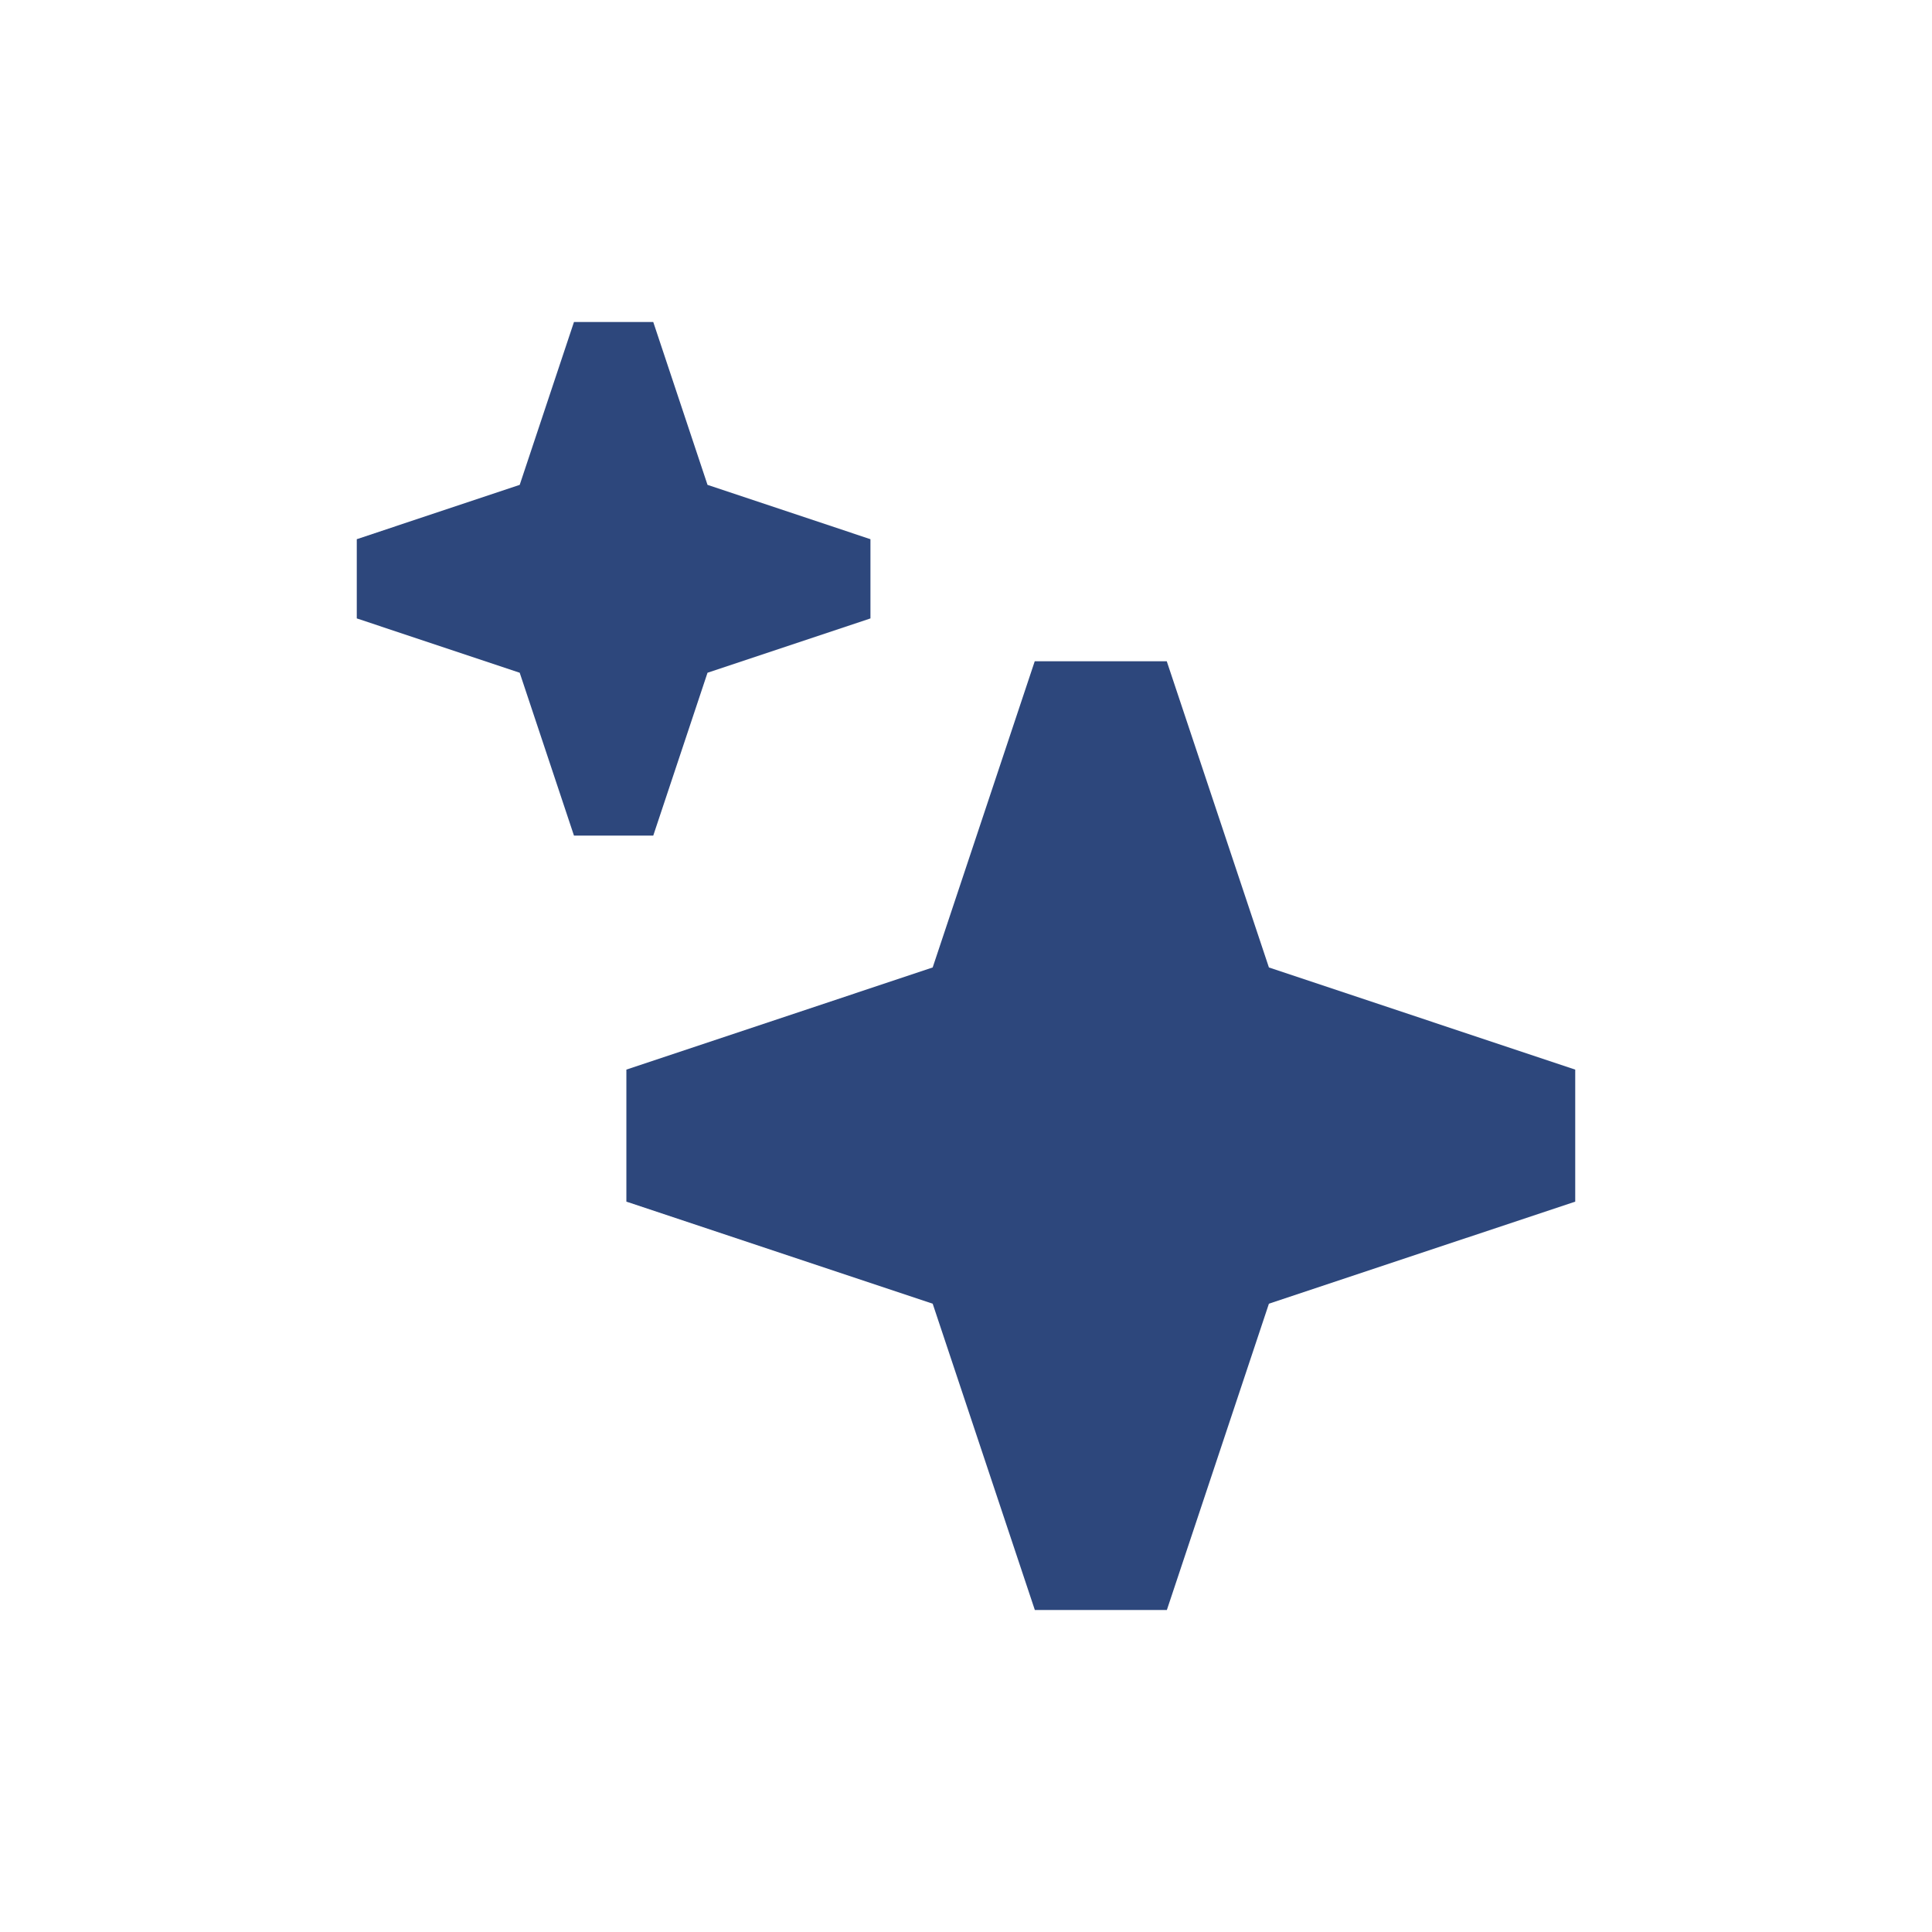
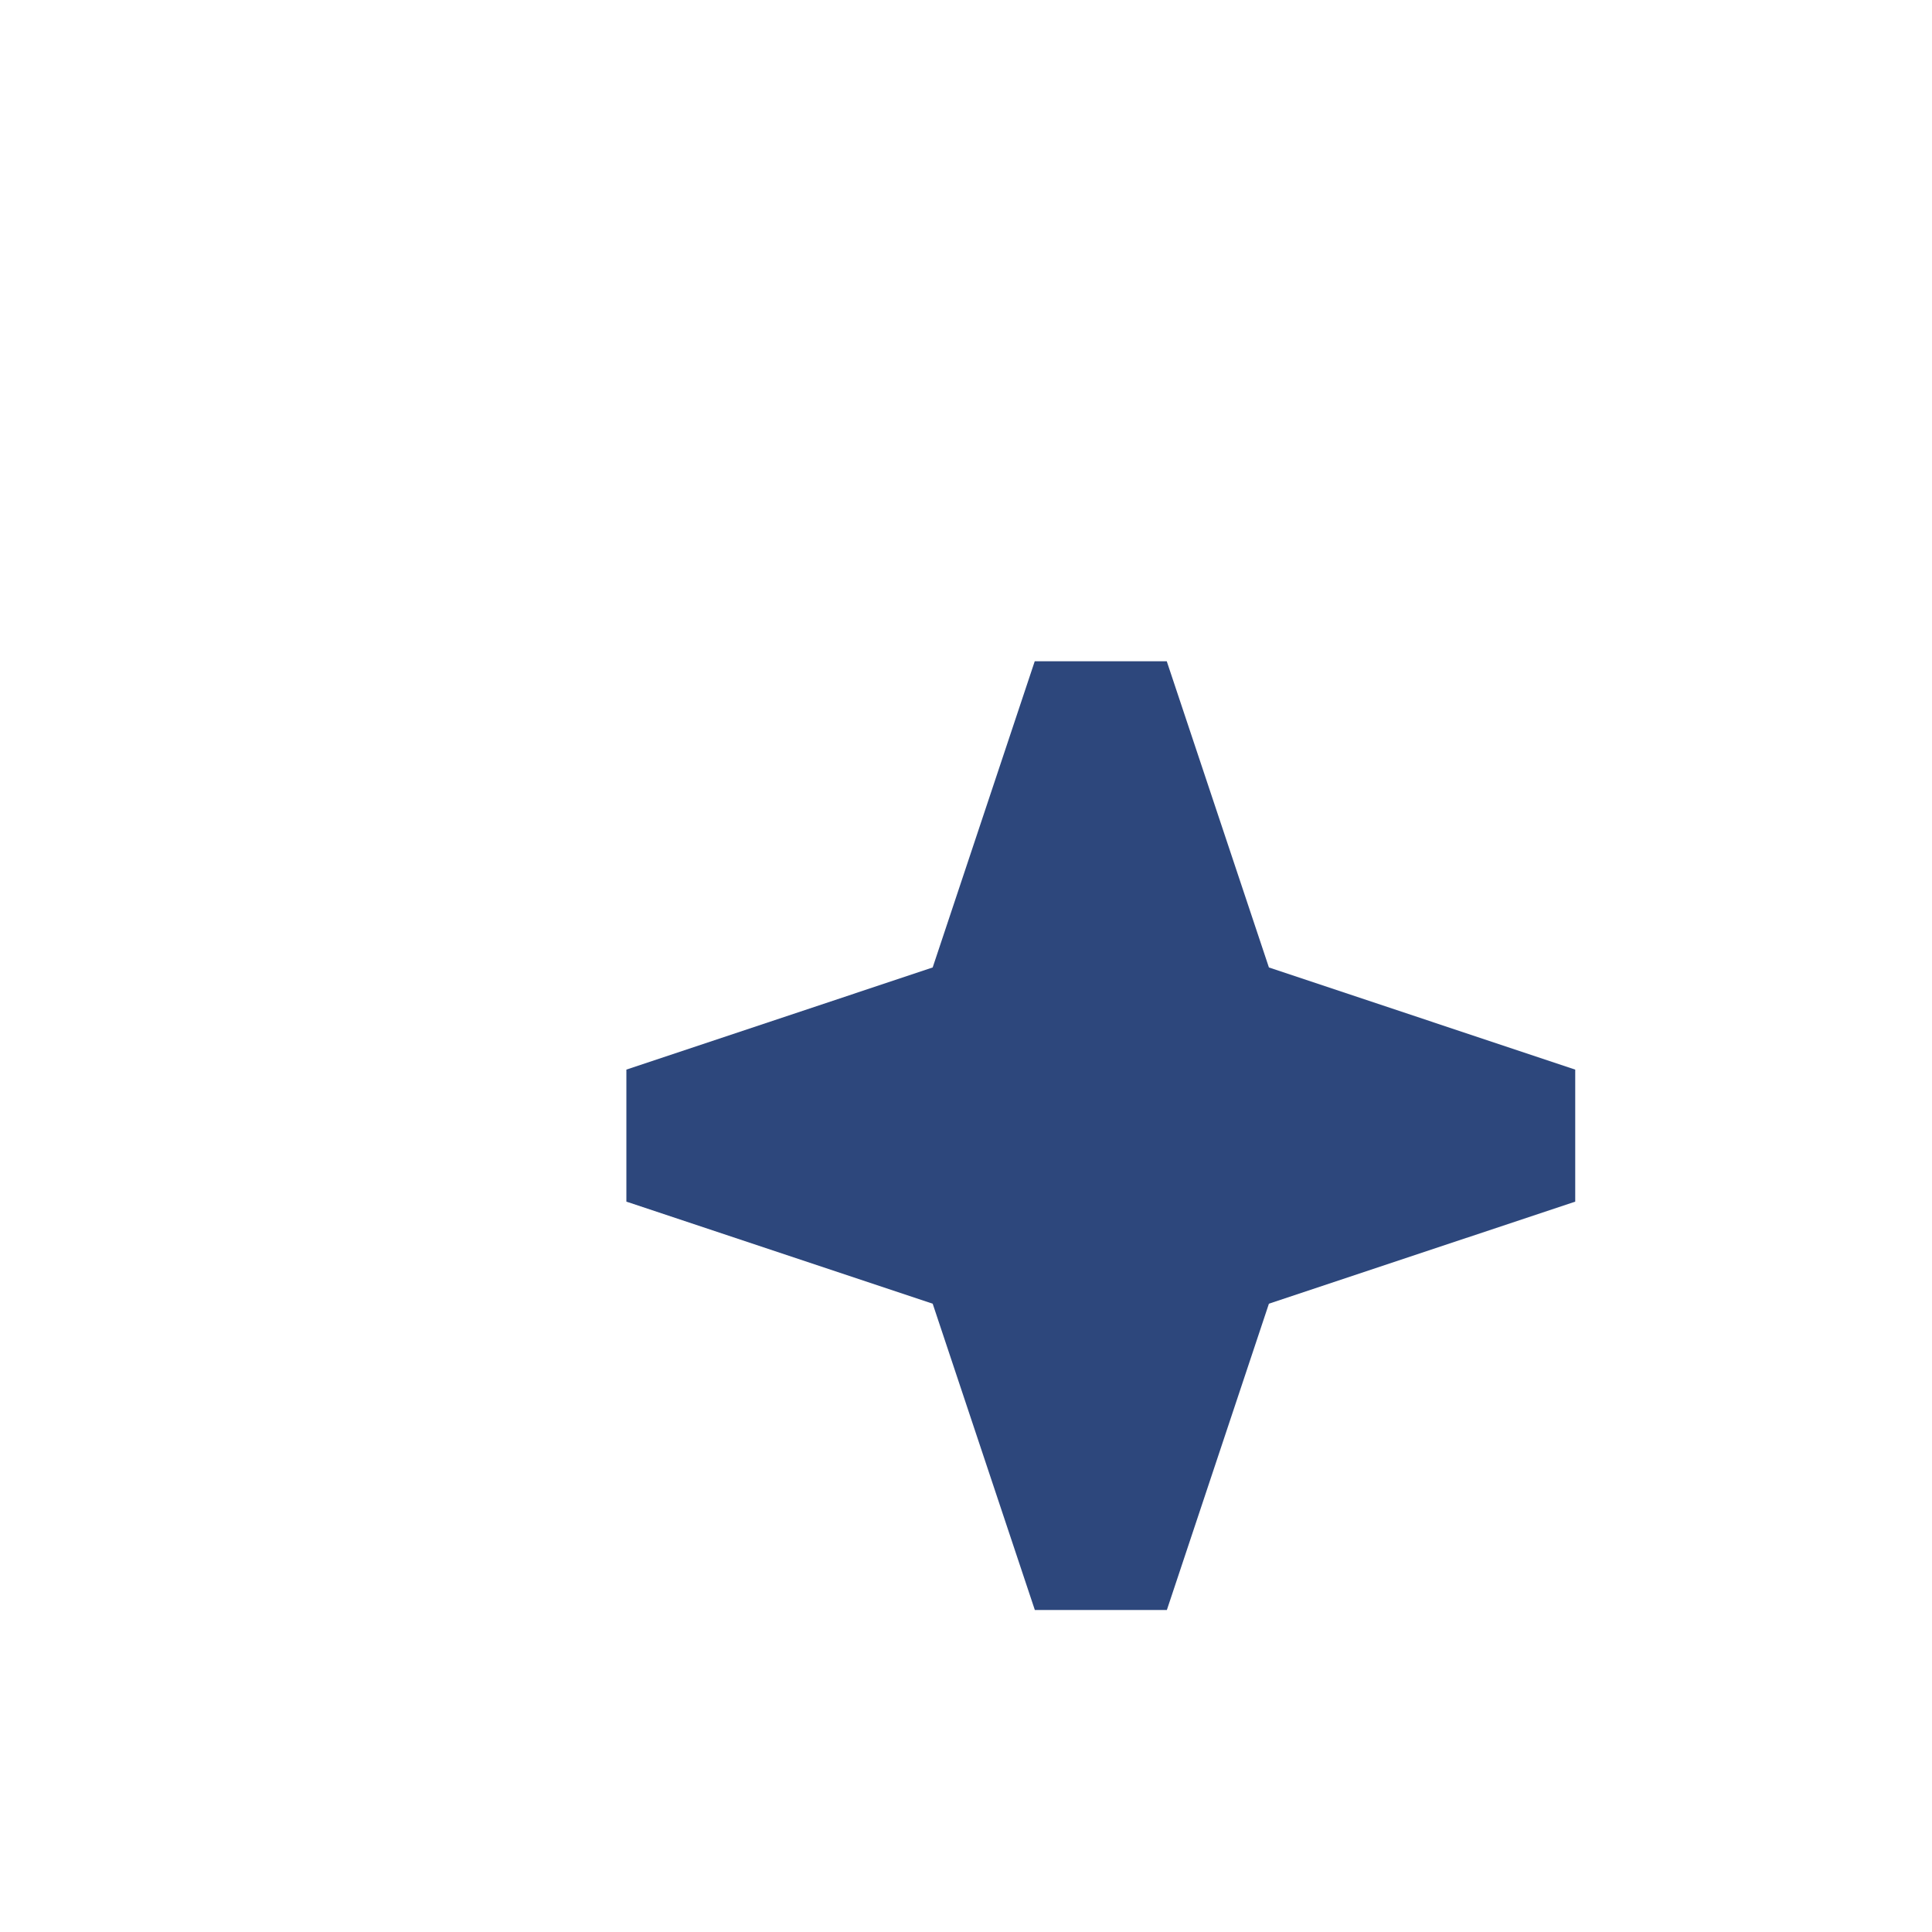
<svg xmlns="http://www.w3.org/2000/svg" width="57" height="57" viewBox="0 0 57 57" fill="none">
  <path fill-rule="evenodd" clip-rule="evenodd" d="m27.517 38.463 -9.037 -3.011v-3.895l9.037 -3.014 3.011 -9.034h3.895l3.014 9.034 9.037 3.014v3.895l-9.037 3.011L34.426 47.5h-3.895z" fill="#2D477C" />
-   <path fill-rule="evenodd" clip-rule="evenodd" d="m15.333 19.848 -4.807 -1.603v-2.337l4.807 -1.603L16.934 9.5h2.339l1.601 4.805 4.807 1.603v2.337l-4.807 1.603 -1.601 4.805H16.934z" fill="#2D477C" />
</svg>